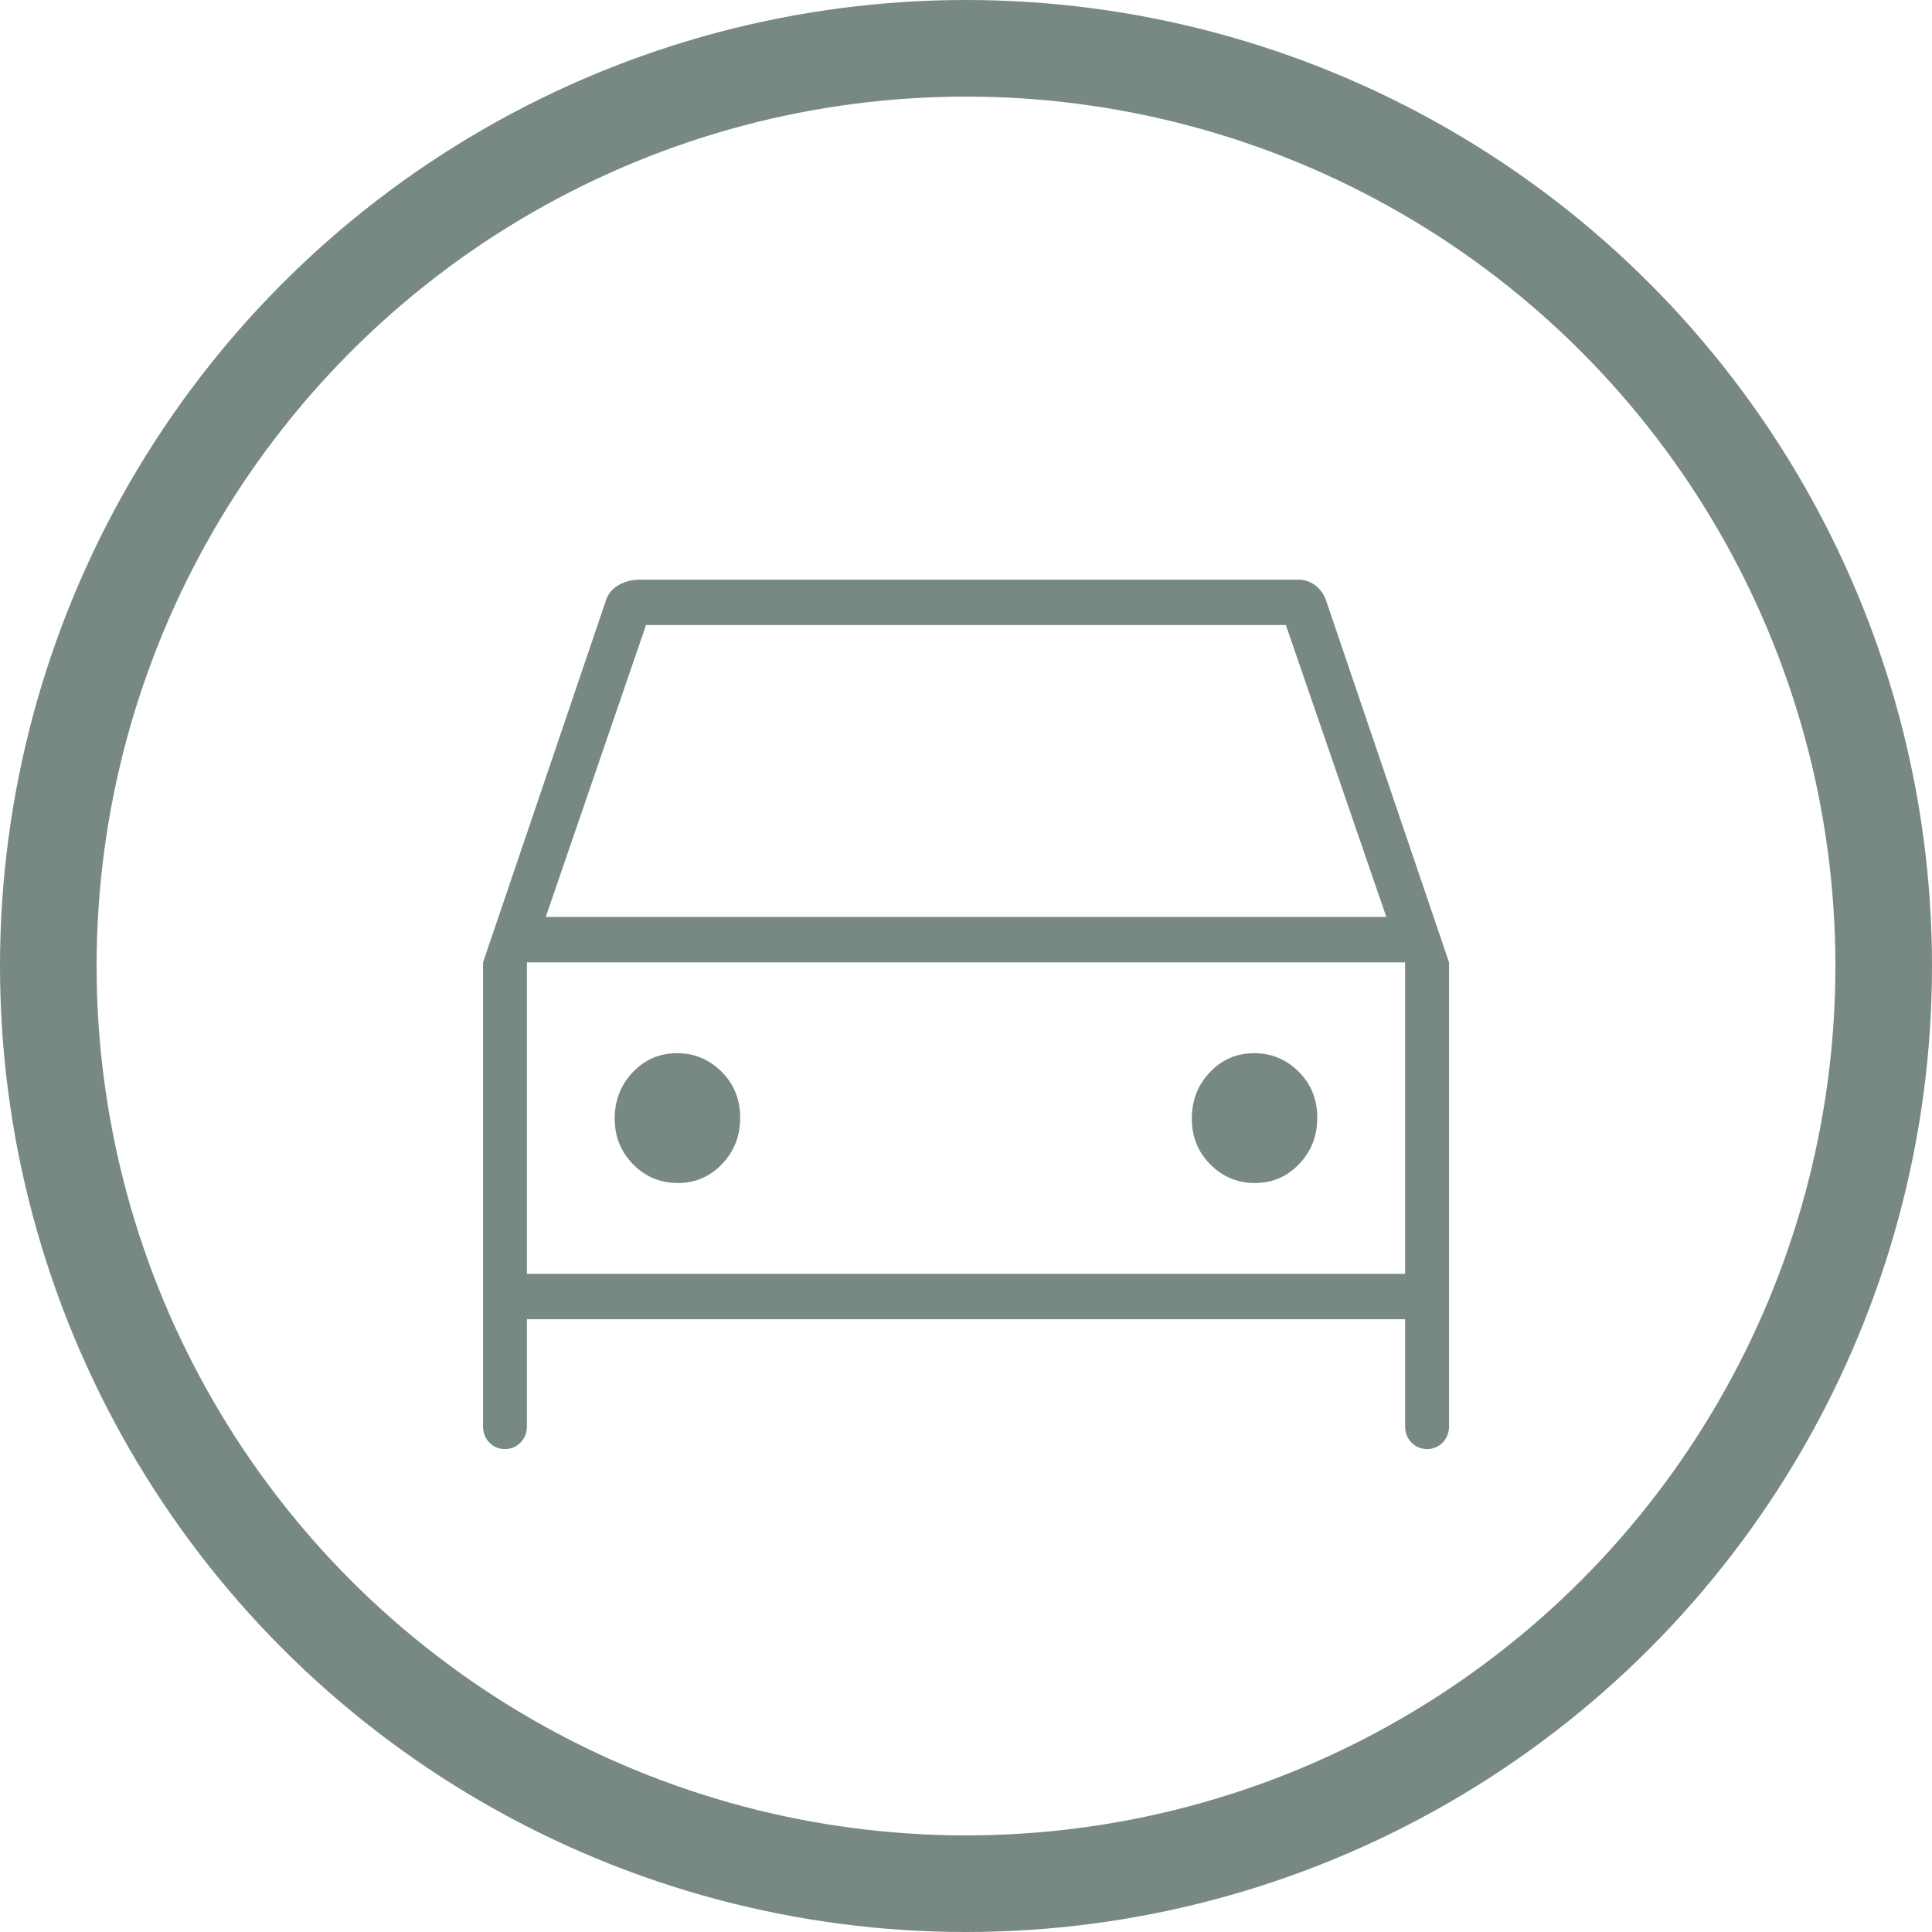
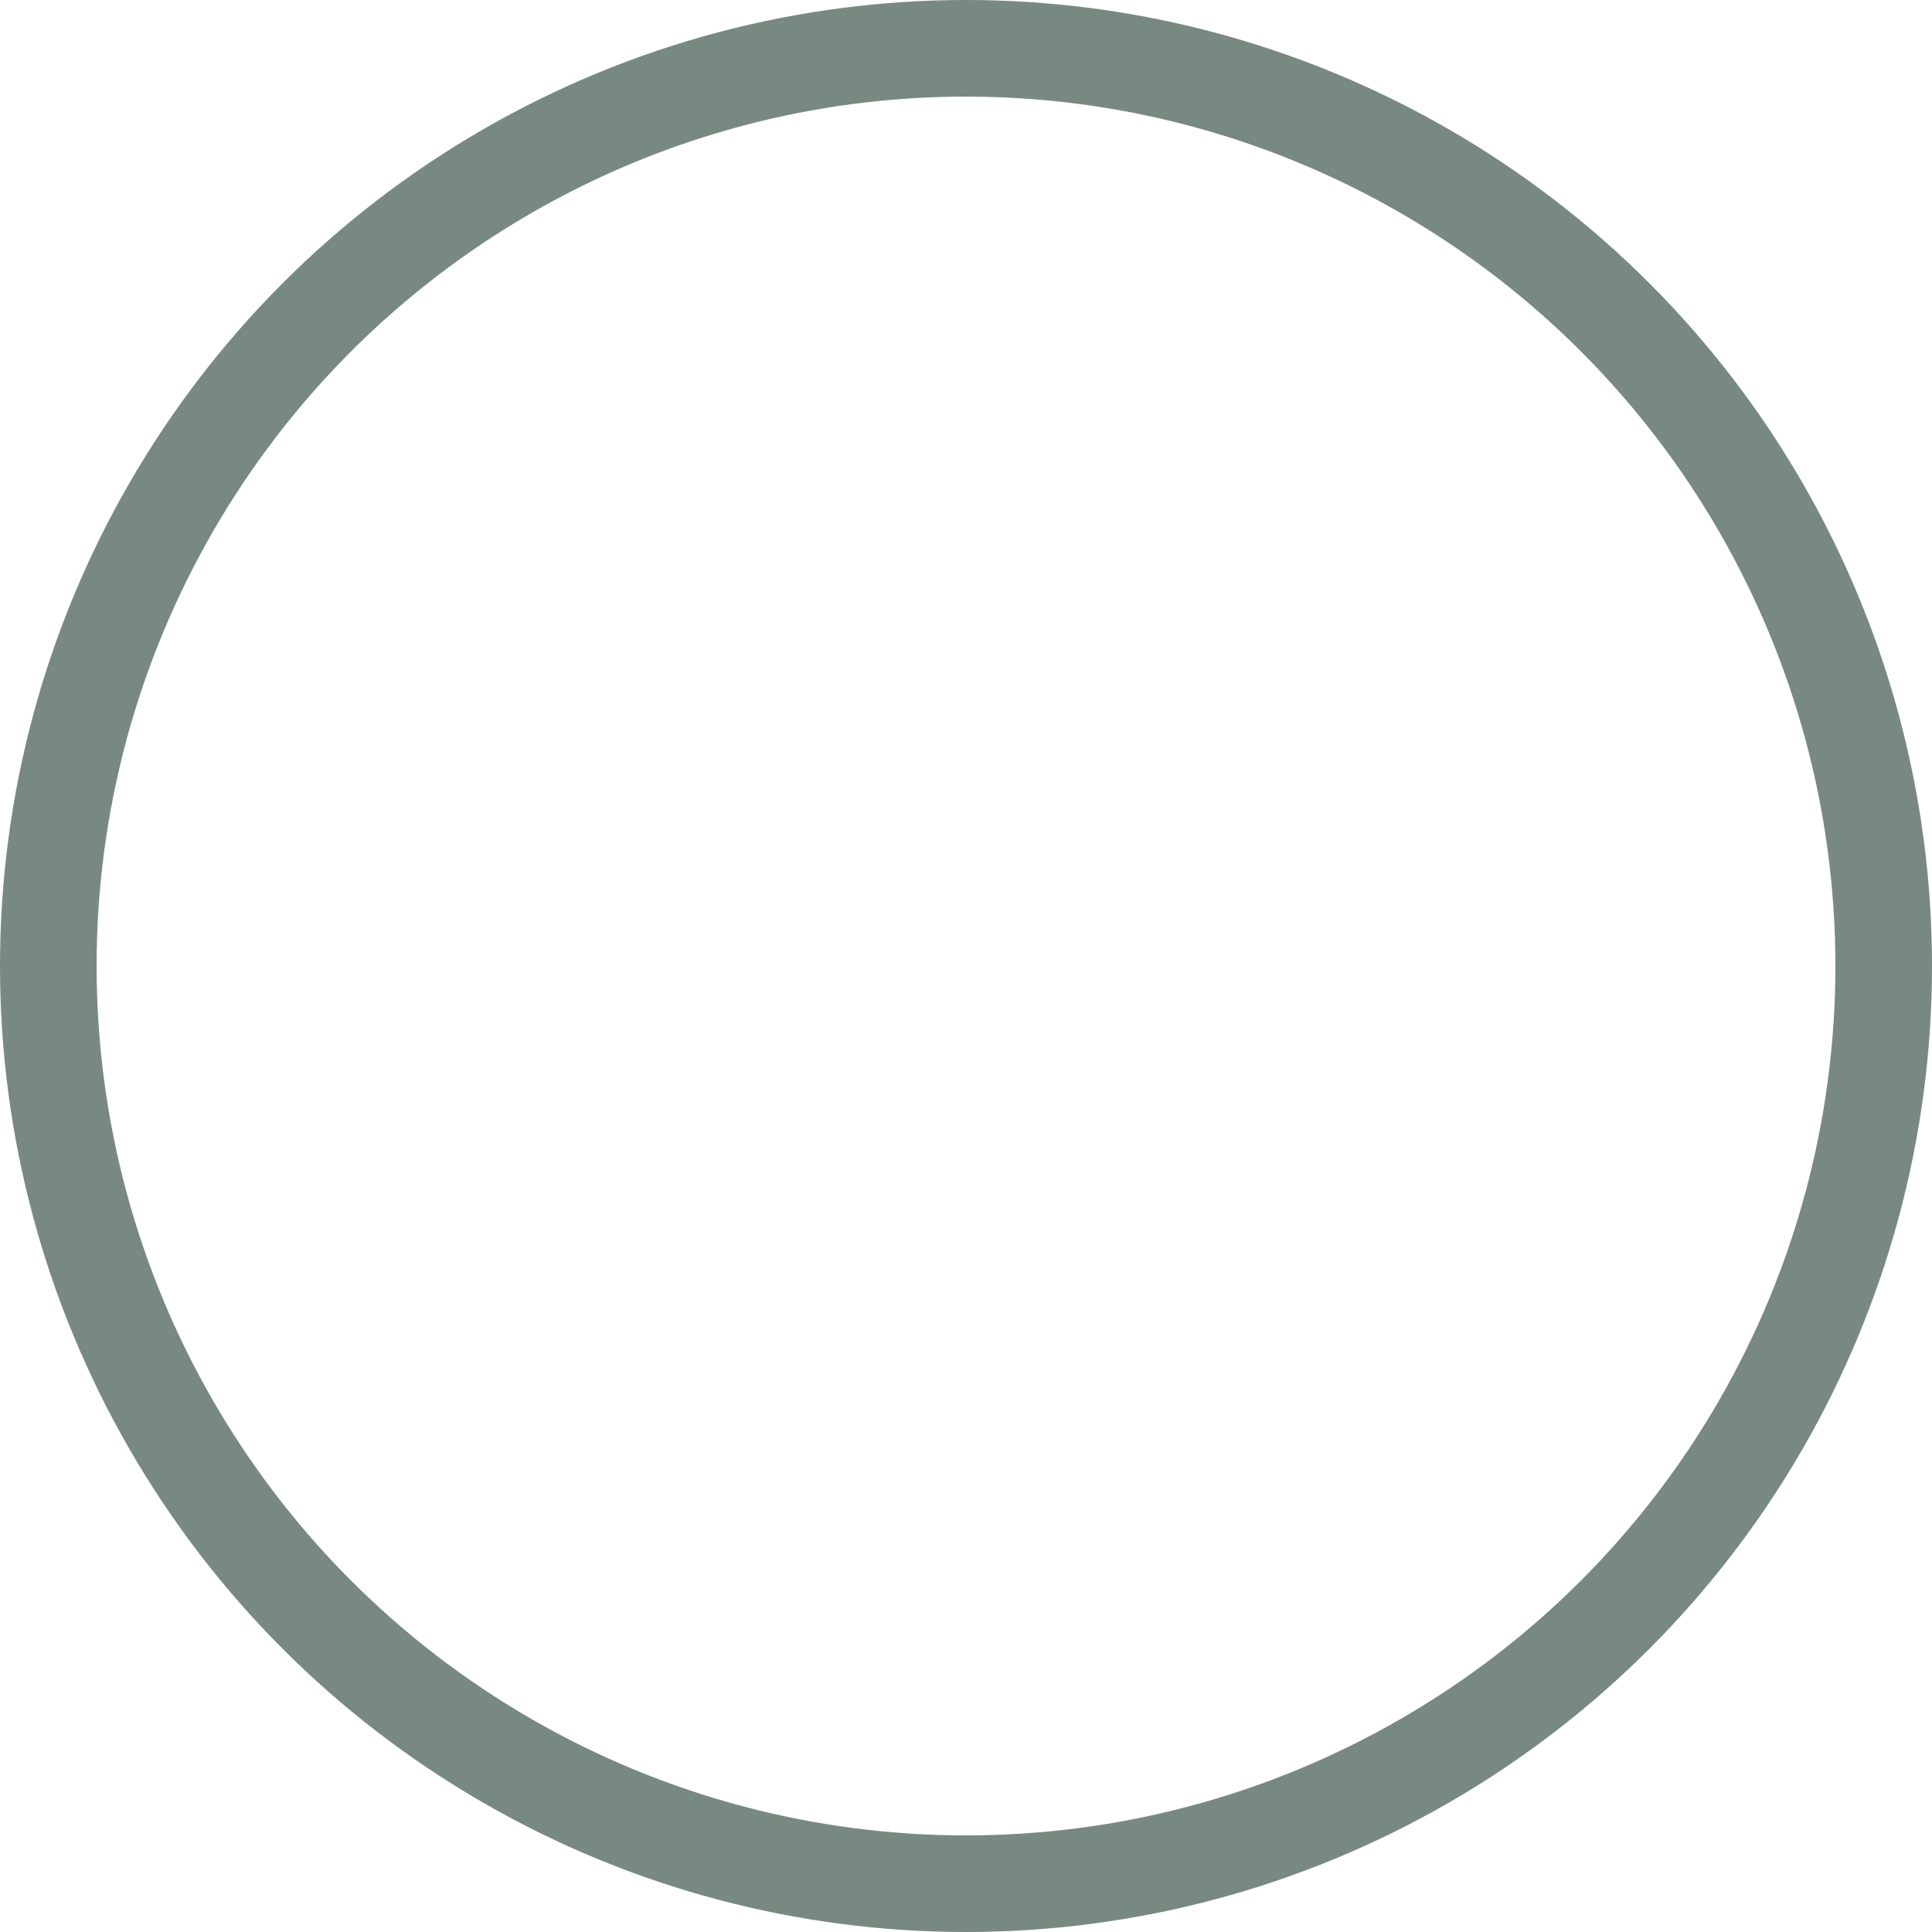
<svg xmlns="http://www.w3.org/2000/svg" width="20" height="20" viewBox="0 0 20 20" fill="none">
-   <path d="M5.455 13.644H5.442V13.657V14.765C5.442 14.829 5.421 14.881 5.38 14.924C5.339 14.966 5.288 14.988 5.227 14.988C5.166 14.988 5.115 14.966 5.074 14.924C5.033 14.881 5.013 14.829 5.013 14.765V9.965L6.278 6.239L6.278 6.239L6.278 6.238C6.299 6.163 6.342 6.107 6.406 6.07C6.471 6.032 6.543 6.013 6.623 6.013H13.442C13.505 6.013 13.562 6.033 13.614 6.074C13.666 6.116 13.702 6.17 13.722 6.239L13.722 6.239L13.722 6.239L14.988 9.965V14.765C14.988 14.829 14.967 14.881 14.926 14.924C14.884 14.966 14.834 14.988 14.773 14.988C14.712 14.988 14.661 14.966 14.62 14.924C14.579 14.881 14.558 14.829 14.558 14.765V13.657V13.644H14.546H5.455ZM5.638 9.488L5.632 9.505H5.649H14.351H14.368L14.363 9.488L13.323 6.466L13.321 6.458H13.312H6.688H6.679L6.676 6.466L5.638 9.488ZM5.442 13.187V13.199H5.455H14.546H14.558V13.187V9.963V9.95H14.546H5.455H5.442V9.963V13.187ZM13.441 12.04L13.45 12.049L13.441 12.04C13.319 12.169 13.169 12.234 12.991 12.234C12.813 12.234 12.662 12.171 12.537 12.044L12.537 12.044C12.412 11.918 12.35 11.763 12.35 11.579C12.35 11.394 12.411 11.238 12.533 11.109L12.533 11.109C12.655 10.98 12.805 10.915 12.983 10.915C13.161 10.915 13.312 10.979 13.437 11.105C13.562 11.231 13.624 11.386 13.624 11.571C13.624 11.755 13.563 11.912 13.441 12.04ZM7.467 12.04L7.467 12.04C7.344 12.169 7.195 12.234 7.017 12.234C6.839 12.234 6.688 12.171 6.563 12.044L6.563 12.044C6.438 11.918 6.376 11.763 6.376 11.579C6.376 11.394 6.437 11.238 6.559 11.109L6.559 11.109C6.681 10.98 6.831 10.915 7.009 10.915C7.187 10.915 7.338 10.979 7.463 11.105L7.463 11.105C7.588 11.231 7.65 11.386 7.65 11.571C7.65 11.755 7.589 11.912 7.467 12.04Z" fill="#788981" stroke="#788981" stroke-width="0.025" />
  <circle cx="10" cy="10" r="9.5" stroke="#788981" />
</svg>